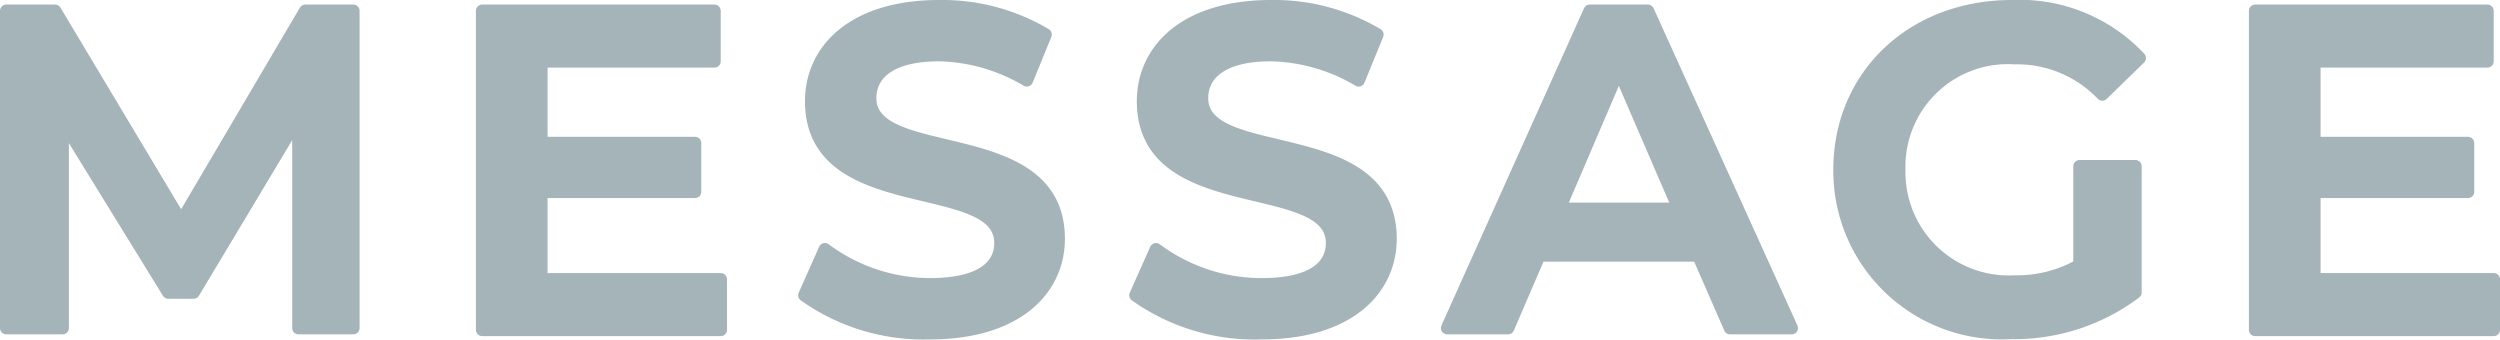
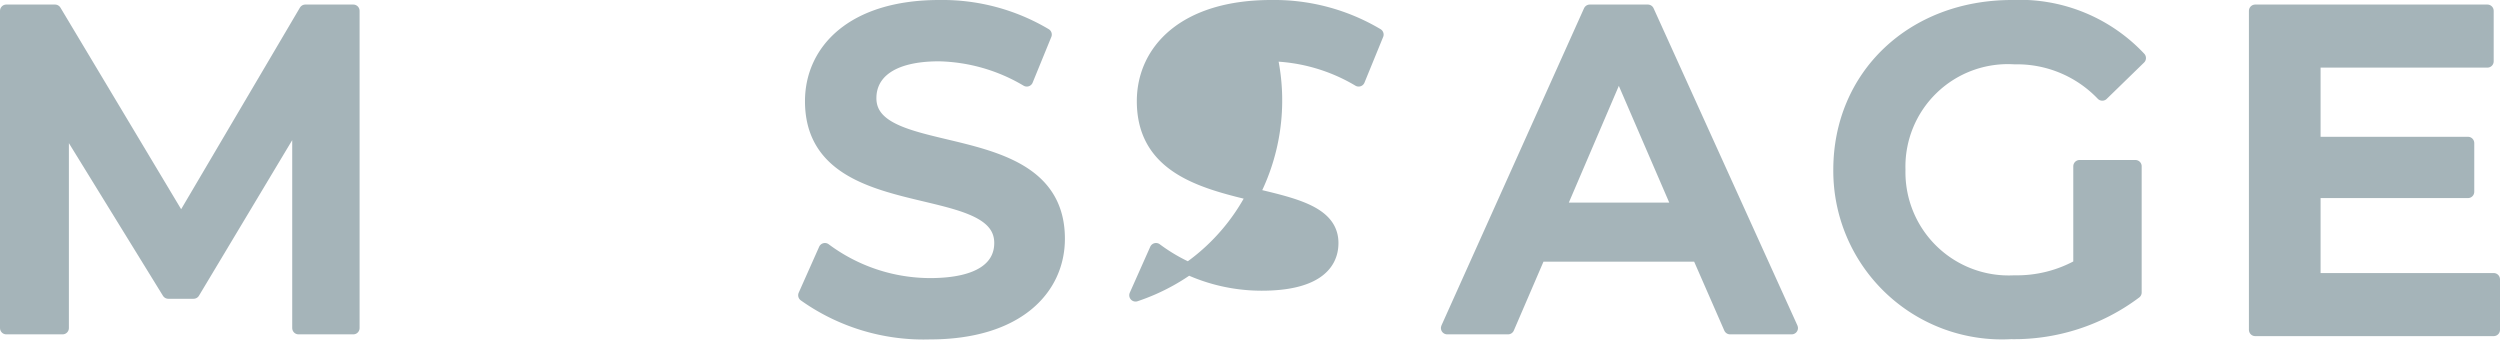
<svg xmlns="http://www.w3.org/2000/svg" viewBox="0 0 99.07 13.46">
  <defs>
    <style>
      .cls-1 {
        fill: #a5b4b9;
        stroke: #a5b4b9;
        stroke-linecap: round;
        stroke-linejoin: round;
        stroke-width: 0.5px;
      }
    </style>
  </defs>
  <g id="レイヤー_2" data-name="レイヤー 2">
    <g id="文字">
      <g>
        <path class="cls-1" d="M11.83,13l0-8.35L7.67,11.59h-1L2.48,4.79V13H.25V.43H2.18l5,8.35L12.1.43H14L14,13Z" />
-         <path class="cls-1" d="M28.56,11.07v2H19.11V.43h9.2v2H21.45V5.67h6.09V7.6H21.45v3.47Z" />
        <path class="cls-1" d="M31.88,11.7l.81-1.82a7,7,0,0,0,4.16,1.39c2,0,2.8-.7,2.8-1.64,0-2.72-7.5-.94-7.5-5.62,0-2,1.62-3.76,5.08-3.76a8,8,0,0,1,4.2,1.12l-.74,1.81a7.1,7.1,0,0,0-3.48-1c-1.94,0-2.73.76-2.73,1.71,0,2.69,7.47.94,7.47,5.57,0,2-1.64,3.74-5.1,3.74A8.14,8.14,0,0,1,31.88,11.7Z" />
-         <path class="cls-1" d="M45,11.7l.81-1.82A7,7,0,0,0,50,11.27c2,0,2.79-.7,2.79-1.64,0-2.72-7.49-.94-7.49-5.62,0-2,1.62-3.76,5.08-3.76a8,8,0,0,1,4.2,1.12l-.74,1.81a7.1,7.1,0,0,0-3.48-1c-1.94,0-2.73.76-2.73,1.71,0,2.69,7.47.94,7.47,5.57,0,2-1.64,3.74-5.1,3.74A8.14,8.14,0,0,1,45,11.7Z" />
+         <path class="cls-1" d="M45,11.7l.81-1.82A7,7,0,0,0,50,11.27c2,0,2.79-.7,2.79-1.64,0-2.72-7.49-.94-7.49-5.62,0-2,1.62-3.76,5.08-3.76a8,8,0,0,1,4.2,1.12l-.74,1.81a7.1,7.1,0,0,0-3.48-1A8.14,8.14,0,0,1,45,11.7Z" />
        <path class="cls-1" d="M67.3,10.12H61L59.76,13H57.35L63,.43h2.3L71,13H68.56Zm-.77-1.84L64.15,2.77,61.79,8.28Z" />
        <path class="cls-1" d="M82.41,6.59h2.21v5a8,8,0,0,1-4.93,1.6A6.43,6.43,0,0,1,72.9,6.73C72.9,3,75.78.25,79.73.25A6.52,6.52,0,0,1,84.79,2.3L83.31,3.74A4.67,4.67,0,0,0,79.84,2.3a4.31,4.31,0,0,0-4.58,4.43,4.34,4.34,0,0,0,4.56,4.43,5.06,5.06,0,0,0,2.59-.65Z" />
        <path class="cls-1" d="M98.82,11.07v2H89.37V.43h9.2v2H91.71V5.67H97.8V7.6H91.71v3.47Z" />
      </g>
    </g>
  </g>
</svg>